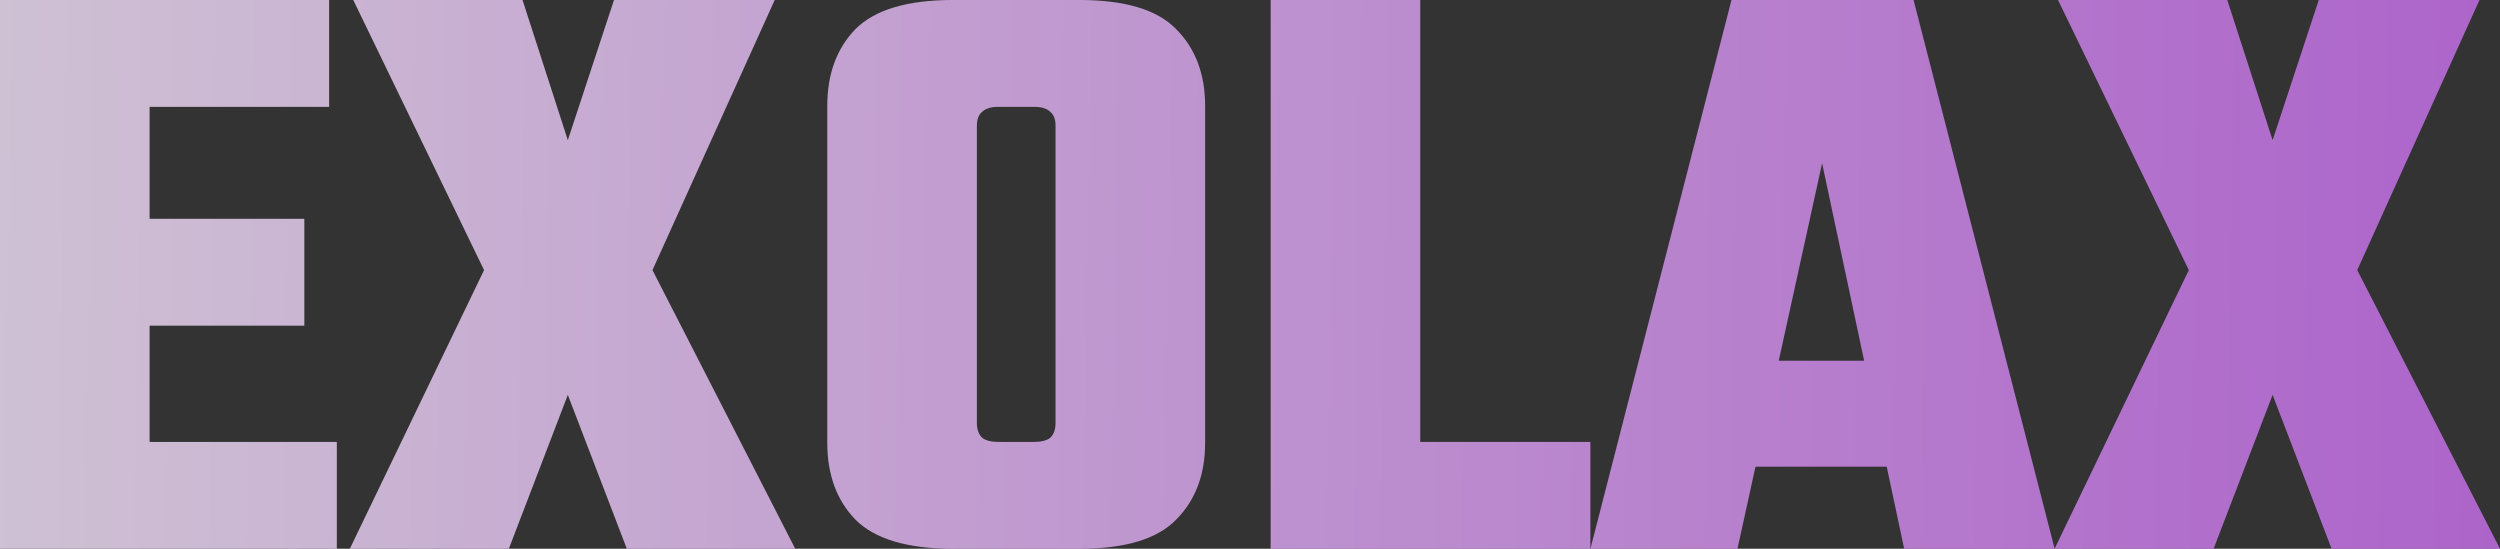
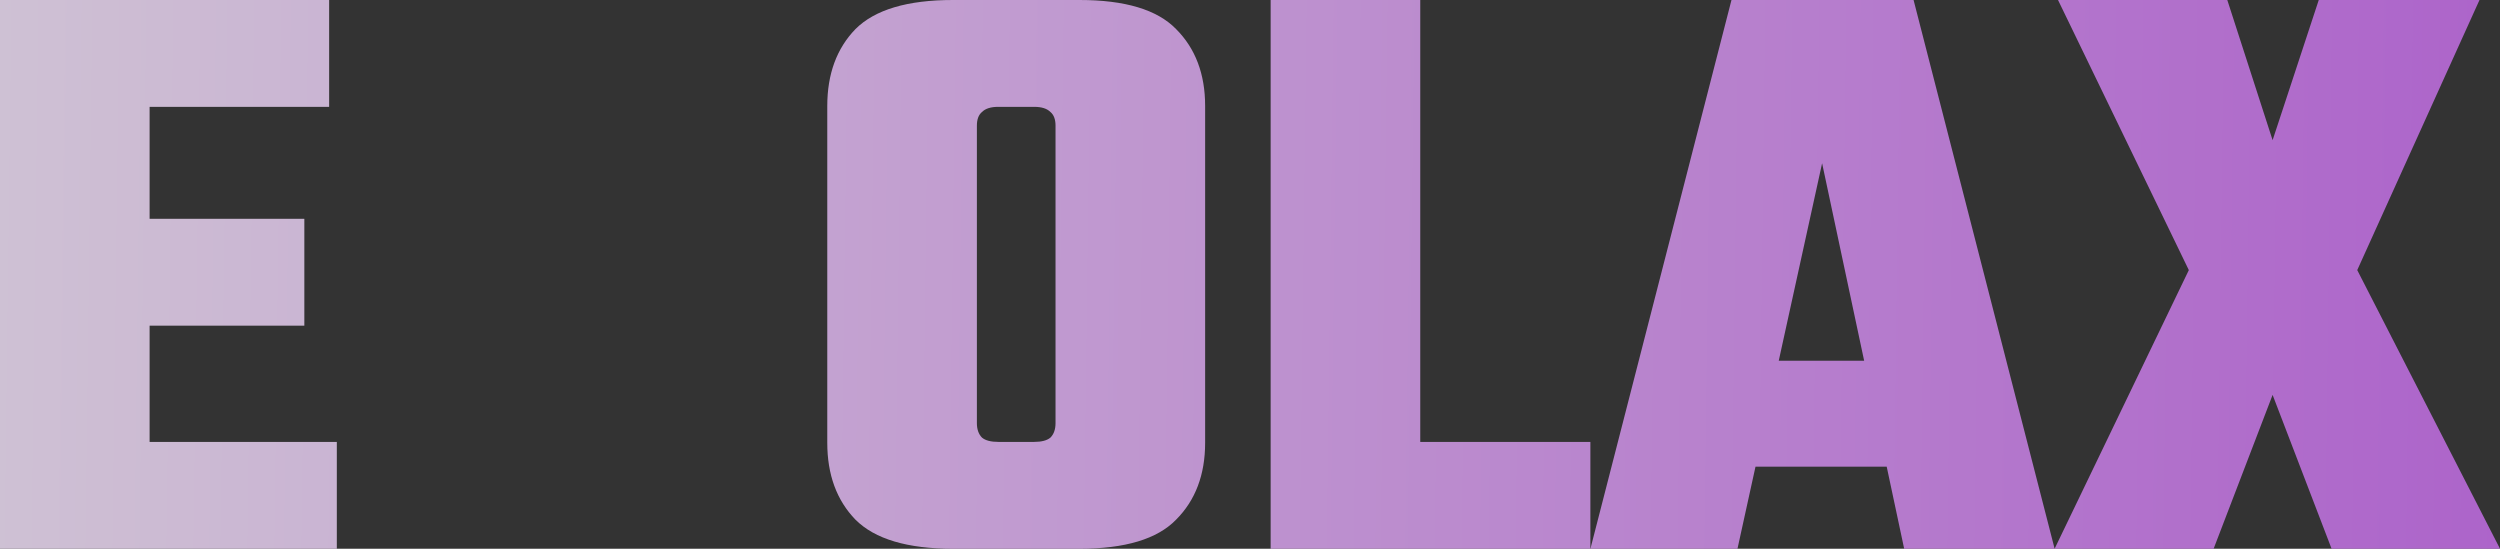
<svg xmlns="http://www.w3.org/2000/svg" width="1754" height="385" viewBox="0 0 1754 385" fill="none">
  <rect x="0" y="0" width="1754" height="385" fill="#333333" stroke="none" />
  <path d="M0 0H104.963V385H0V0ZM213.525 153.52V228.481H44.984V153.52H213.525ZM230.919 0V74.961H37.187V0H230.919ZM236.317 310.039V385H37.187V310.039H236.317Z" fill="url(#paint0_linear_2033_12583)" fill-opacity="0.8" />
-   <path d="M457.771 189.502L557.935 385H439.777L398.391 277.056L357.006 385H245.445L339.612 189.502L247.844 0H366.603L398.391 98.349L430.78 0H543.541L457.771 189.502Z" fill="url(#paint1_linear_2033_12583)" fill-opacity="0.8" />
  <path d="M740.562 160.717V88.154C740.562 83.757 739.362 80.558 736.963 78.559C734.564 76.16 730.765 74.961 725.567 74.961H705.774V0H757.356C789.345 0 811.937 6.796 825.132 20.389C838.727 33.982 845.525 51.973 845.525 74.361V160.717H740.562ZM740.562 296.846V152.921H845.525V310.639C845.525 333.027 838.727 351.018 825.132 364.611C811.937 378.204 789.345 385 757.356 385H705.774V310.039H725.567C730.765 310.039 734.564 309.039 736.963 307.04C739.362 304.642 740.562 301.243 740.562 296.846ZM685.381 88.154V160.717H580.418V74.361C580.418 51.973 587.016 33.982 600.211 20.389C613.806 6.796 636.599 0 668.587 0H720.169V74.961H700.376C695.178 74.961 691.379 76.16 688.98 78.559C686.581 80.558 685.381 83.757 685.381 88.154ZM685.381 152.921V296.846C685.381 301.243 686.581 304.642 688.98 307.04C691.379 309.039 695.178 310.039 700.376 310.039H720.169V385H668.587C636.599 385 613.806 378.204 600.211 364.611C587.016 351.018 580.418 333.027 580.418 310.639V152.921H685.381Z" fill="url(#paint2_linear_2033_12583)" fill-opacity="0.8" />
  <path d="M891.484 0H996.447V385H891.484V0ZM926.272 385V310.039H1115.81V385H926.272Z" fill="url(#paint3_linear_2033_12583)" fill-opacity="0.8" />
  <path d="M1375.55 253.069V327.43H1183.02V253.069H1375.55ZM1441.53 385H1335.97L1278.39 114.54L1219.01 385H1115.84L1214.81 0H1342.56L1441.53 385Z" fill="url(#paint4_linear_2033_12583)" fill-opacity="0.8" />
  <path d="M1653.84 189.502L1754 385H1635.84L1594.46 277.056L1553.07 385H1441.51L1535.68 189.502L1443.91 0H1562.67L1594.46 98.349L1626.84 0H1739.61L1653.84 189.502Z" fill="url(#paint5_linear_2033_12583)" fill-opacity="0.8" />
  <defs>
    <linearGradient id="paint0_linear_2033_12583" x1="-401.5" y1="193" x2="3248" y2="239.5" gradientUnits="userSpaceOnUse">
      <stop stop-color="white" />
      <stop offset="1" stop-color="#A80EE6" />
    </linearGradient>
    <linearGradient id="paint1_linear_2033_12583" x1="-401.5" y1="193" x2="3248" y2="239.5" gradientUnits="userSpaceOnUse">
      <stop stop-color="white" />
      <stop offset="1" stop-color="#A80EE6" />
    </linearGradient>
    <linearGradient id="paint2_linear_2033_12583" x1="-401.5" y1="193" x2="3248" y2="239.5" gradientUnits="userSpaceOnUse">
      <stop stop-color="white" />
      <stop offset="1" stop-color="#A80EE6" />
    </linearGradient>
    <linearGradient id="paint3_linear_2033_12583" x1="-401.5" y1="193" x2="3248" y2="239.5" gradientUnits="userSpaceOnUse">
      <stop stop-color="white" />
      <stop offset="1" stop-color="#A80EE6" />
    </linearGradient>
    <linearGradient id="paint4_linear_2033_12583" x1="-401.5" y1="193" x2="3248" y2="239.5" gradientUnits="userSpaceOnUse">
      <stop stop-color="white" />
      <stop offset="1" stop-color="#A80EE6" />
    </linearGradient>
    <linearGradient id="paint5_linear_2033_12583" x1="-401.5" y1="193" x2="3248" y2="239.5" gradientUnits="userSpaceOnUse">
      <stop stop-color="white" />
      <stop offset="1" stop-color="#A80EE6" />
    </linearGradient>
  </defs>
</svg>